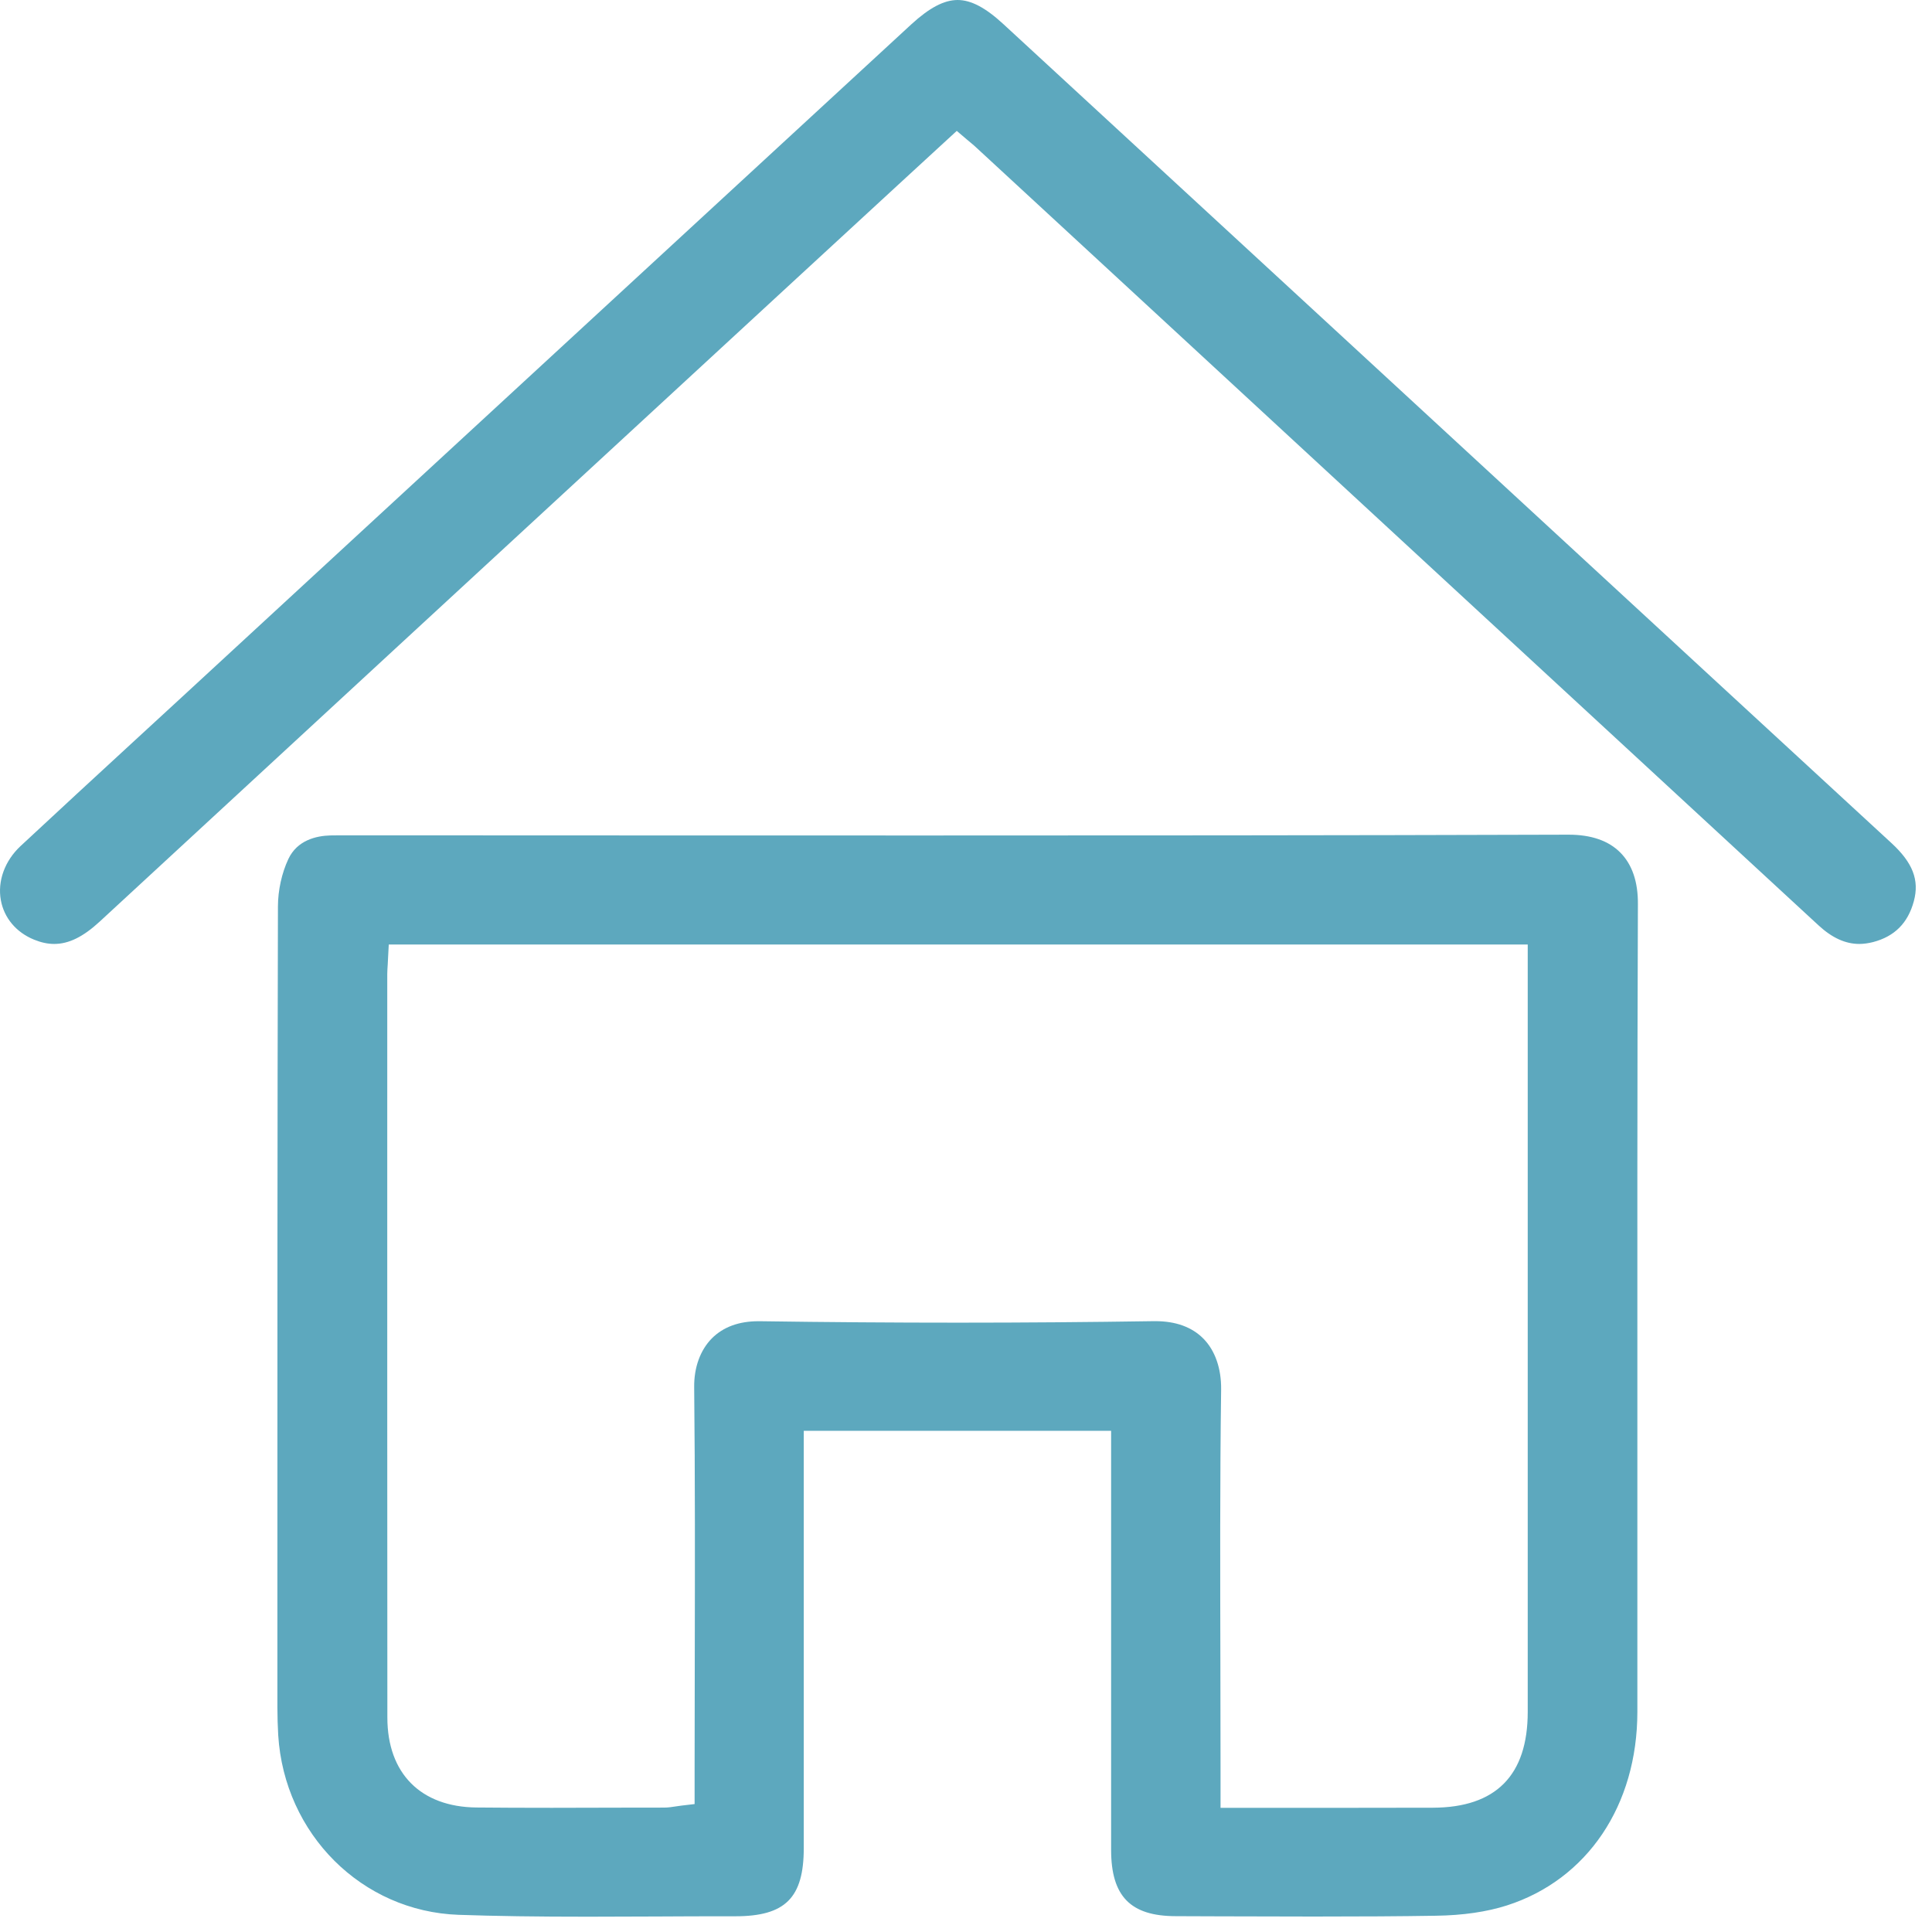
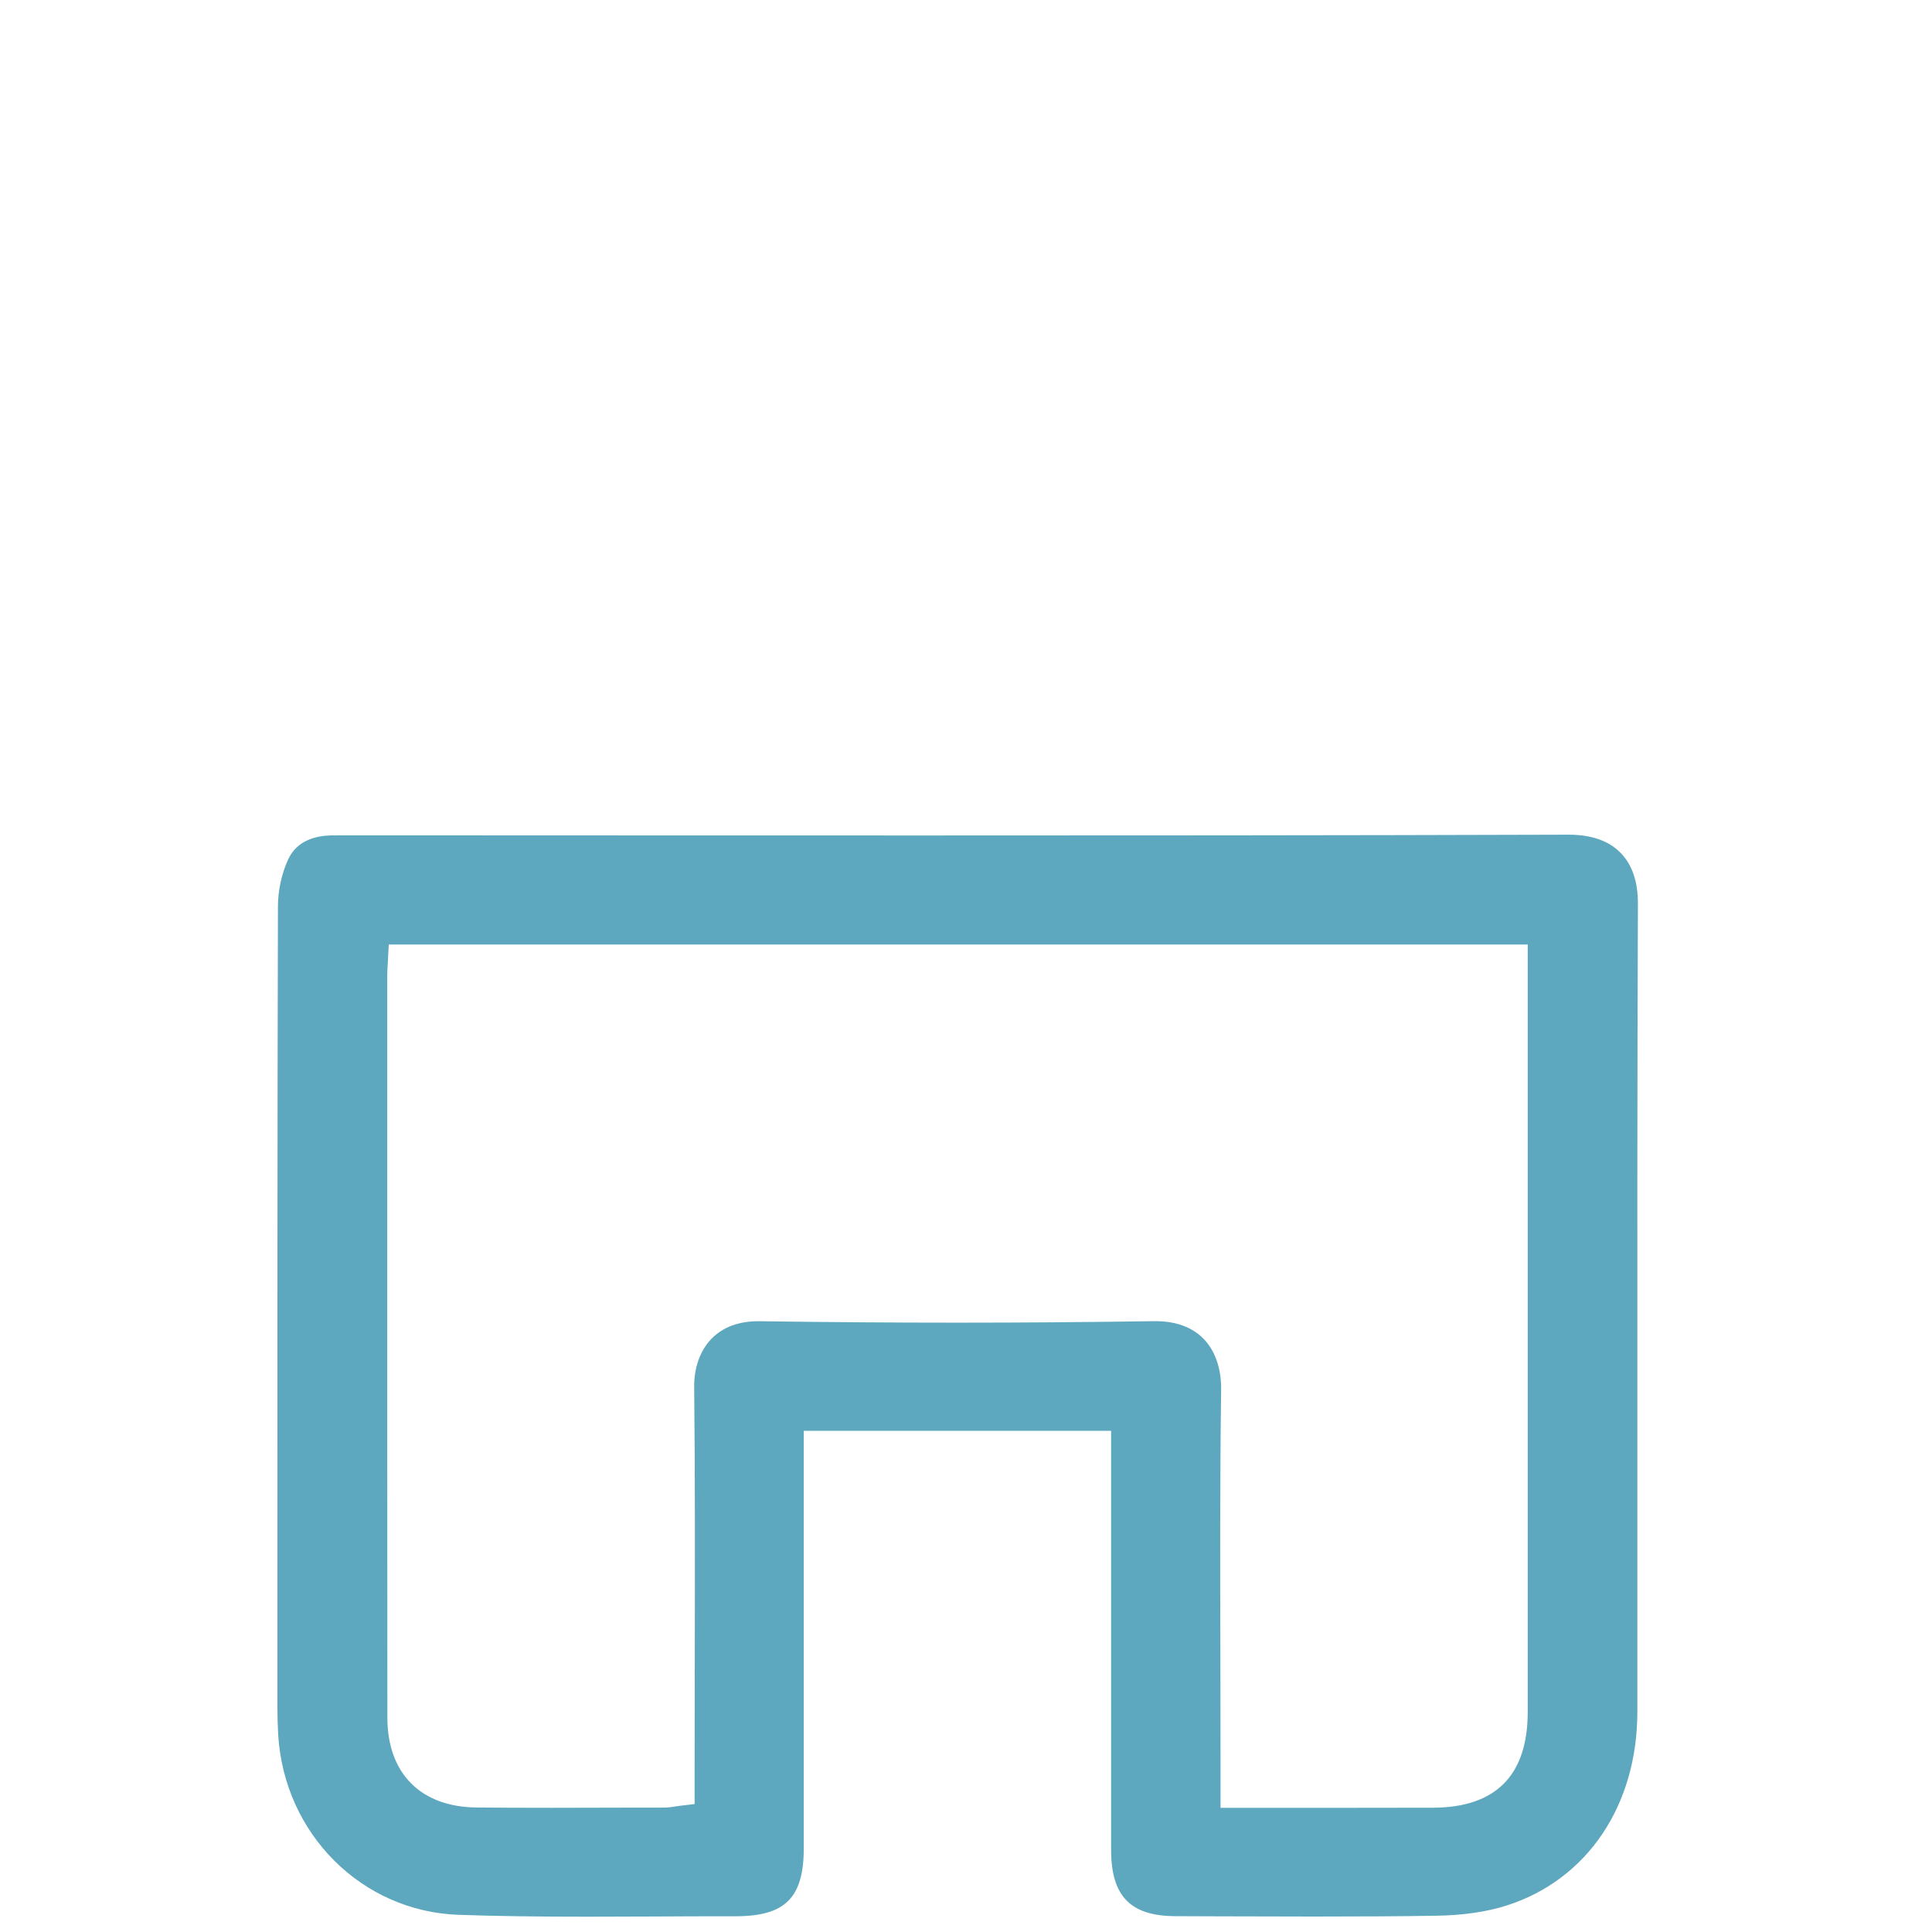
<svg xmlns="http://www.w3.org/2000/svg" width="36" height="36" viewBox="0 0 36 36" fill="none">
  <path d="M30.192 15.886C29.973 15.665 29.648 15.553 29.229 15.553H29.222C24.852 15.567 20.53 15.568 17.255 15.568C15.472 15.568 13.687 15.568 11.904 15.567C10.121 15.567 8.337 15.565 6.554 15.565H6.464H6.407H6.351C6.286 15.565 6.222 15.565 6.158 15.567C5.891 15.574 5.538 15.656 5.373 16.007C5.25 16.269 5.18 16.589 5.179 16.888C5.168 21.103 5.169 25.388 5.169 29.532V31.824C5.169 31.994 5.175 32.164 5.184 32.331C5.299 34.178 6.745 35.617 8.546 35.68C9.244 35.704 9.987 35.715 10.955 35.715C11.388 35.715 11.822 35.712 12.255 35.711C12.69 35.708 13.124 35.707 13.557 35.707H13.701C14.633 35.707 14.977 35.363 14.977 34.435C14.977 32.749 14.977 31.064 14.977 29.377V27.316V26.941V26.661H15.256H20.424H20.704V26.941V27.349V29.412C20.704 31.097 20.704 32.784 20.704 34.469C20.704 35.333 21.064 35.704 21.909 35.705L22.715 35.708C23.303 35.709 23.892 35.712 24.481 35.712C25.358 35.712 26.081 35.708 26.755 35.697C27.261 35.69 27.707 35.624 28.079 35.505C29.577 35.024 30.51 33.641 30.51 31.894C30.511 30.229 30.51 28.563 30.51 26.897C30.509 23.604 30.507 20.2 30.52 16.851C30.524 16.432 30.412 16.107 30.192 15.886ZM28.467 31.898C28.467 33.08 27.874 33.68 26.703 33.684C26.225 33.686 25.747 33.686 25.265 33.686H24.165C23.787 33.686 23.407 33.686 23.022 33.686H22.743V33.406V32.977C22.743 32.305 22.741 31.636 22.74 30.964C22.736 29.302 22.731 27.581 22.754 25.888C22.758 25.5 22.642 25.165 22.424 24.944C22.211 24.728 21.909 24.618 21.529 24.618H21.498C20.312 24.636 19.088 24.646 17.862 24.646C16.656 24.646 15.41 24.637 14.16 24.619H14.133C13.767 24.619 13.475 24.727 13.264 24.939C13.048 25.158 12.931 25.481 12.935 25.847C12.953 27.545 12.949 29.271 12.946 30.939C12.945 31.605 12.943 32.269 12.943 32.935V33.368V33.616L12.697 33.645C12.661 33.649 12.629 33.655 12.598 33.659C12.527 33.67 12.452 33.682 12.373 33.682C12.113 33.682 11.852 33.683 11.592 33.683C11.155 33.684 10.717 33.686 10.279 33.686C9.746 33.686 9.302 33.684 8.879 33.68C7.84 33.67 7.219 33.045 7.218 32.006C7.215 28.157 7.216 24.309 7.216 20.46V18.151C7.216 18.09 7.221 18.032 7.225 17.967C7.226 17.936 7.229 17.902 7.23 17.864L7.244 17.6H7.51H28.187H28.467V17.88V18.252V21.86C28.467 25.207 28.467 28.552 28.467 31.898Z" fill="#5DA8BE" />
-   <path d="M34.903 17.554C35.303 17.449 35.552 17.2 35.662 16.791C35.767 16.4 35.643 16.076 35.243 15.708L32.006 12.724C27.57 8.632 23.133 4.538 18.695 0.448C18.364 0.143 18.094 0 17.844 0C17.591 0 17.317 0.145 16.978 0.456C13.592 3.577 10.207 6.7 6.821 9.823L3.382 12.996C3.081 13.273 2.779 13.552 2.478 13.828C1.79 14.462 1.078 15.117 0.383 15.765C0.088 16.041 -0.049 16.419 0.016 16.774C0.076 17.104 0.301 17.372 0.632 17.508C0.764 17.562 0.888 17.589 1.01 17.589C1.28 17.589 1.548 17.458 1.856 17.174C5.505 13.803 9.216 10.378 12.806 7.067L14.833 5.197C15.469 4.611 16.105 4.025 16.747 3.433L17.645 2.607L17.828 2.439L18.017 2.6C18.045 2.624 18.069 2.643 18.09 2.661C18.132 2.696 18.164 2.723 18.193 2.751L21.885 6.16C23.457 7.613 25.031 9.065 26.603 10.518C28.787 12.536 30.973 14.554 33.159 16.572L33.885 17.242C34.138 17.476 34.387 17.589 34.645 17.589C34.729 17.589 34.816 17.576 34.903 17.554Z" fill="#5DA8BE" />
</svg>